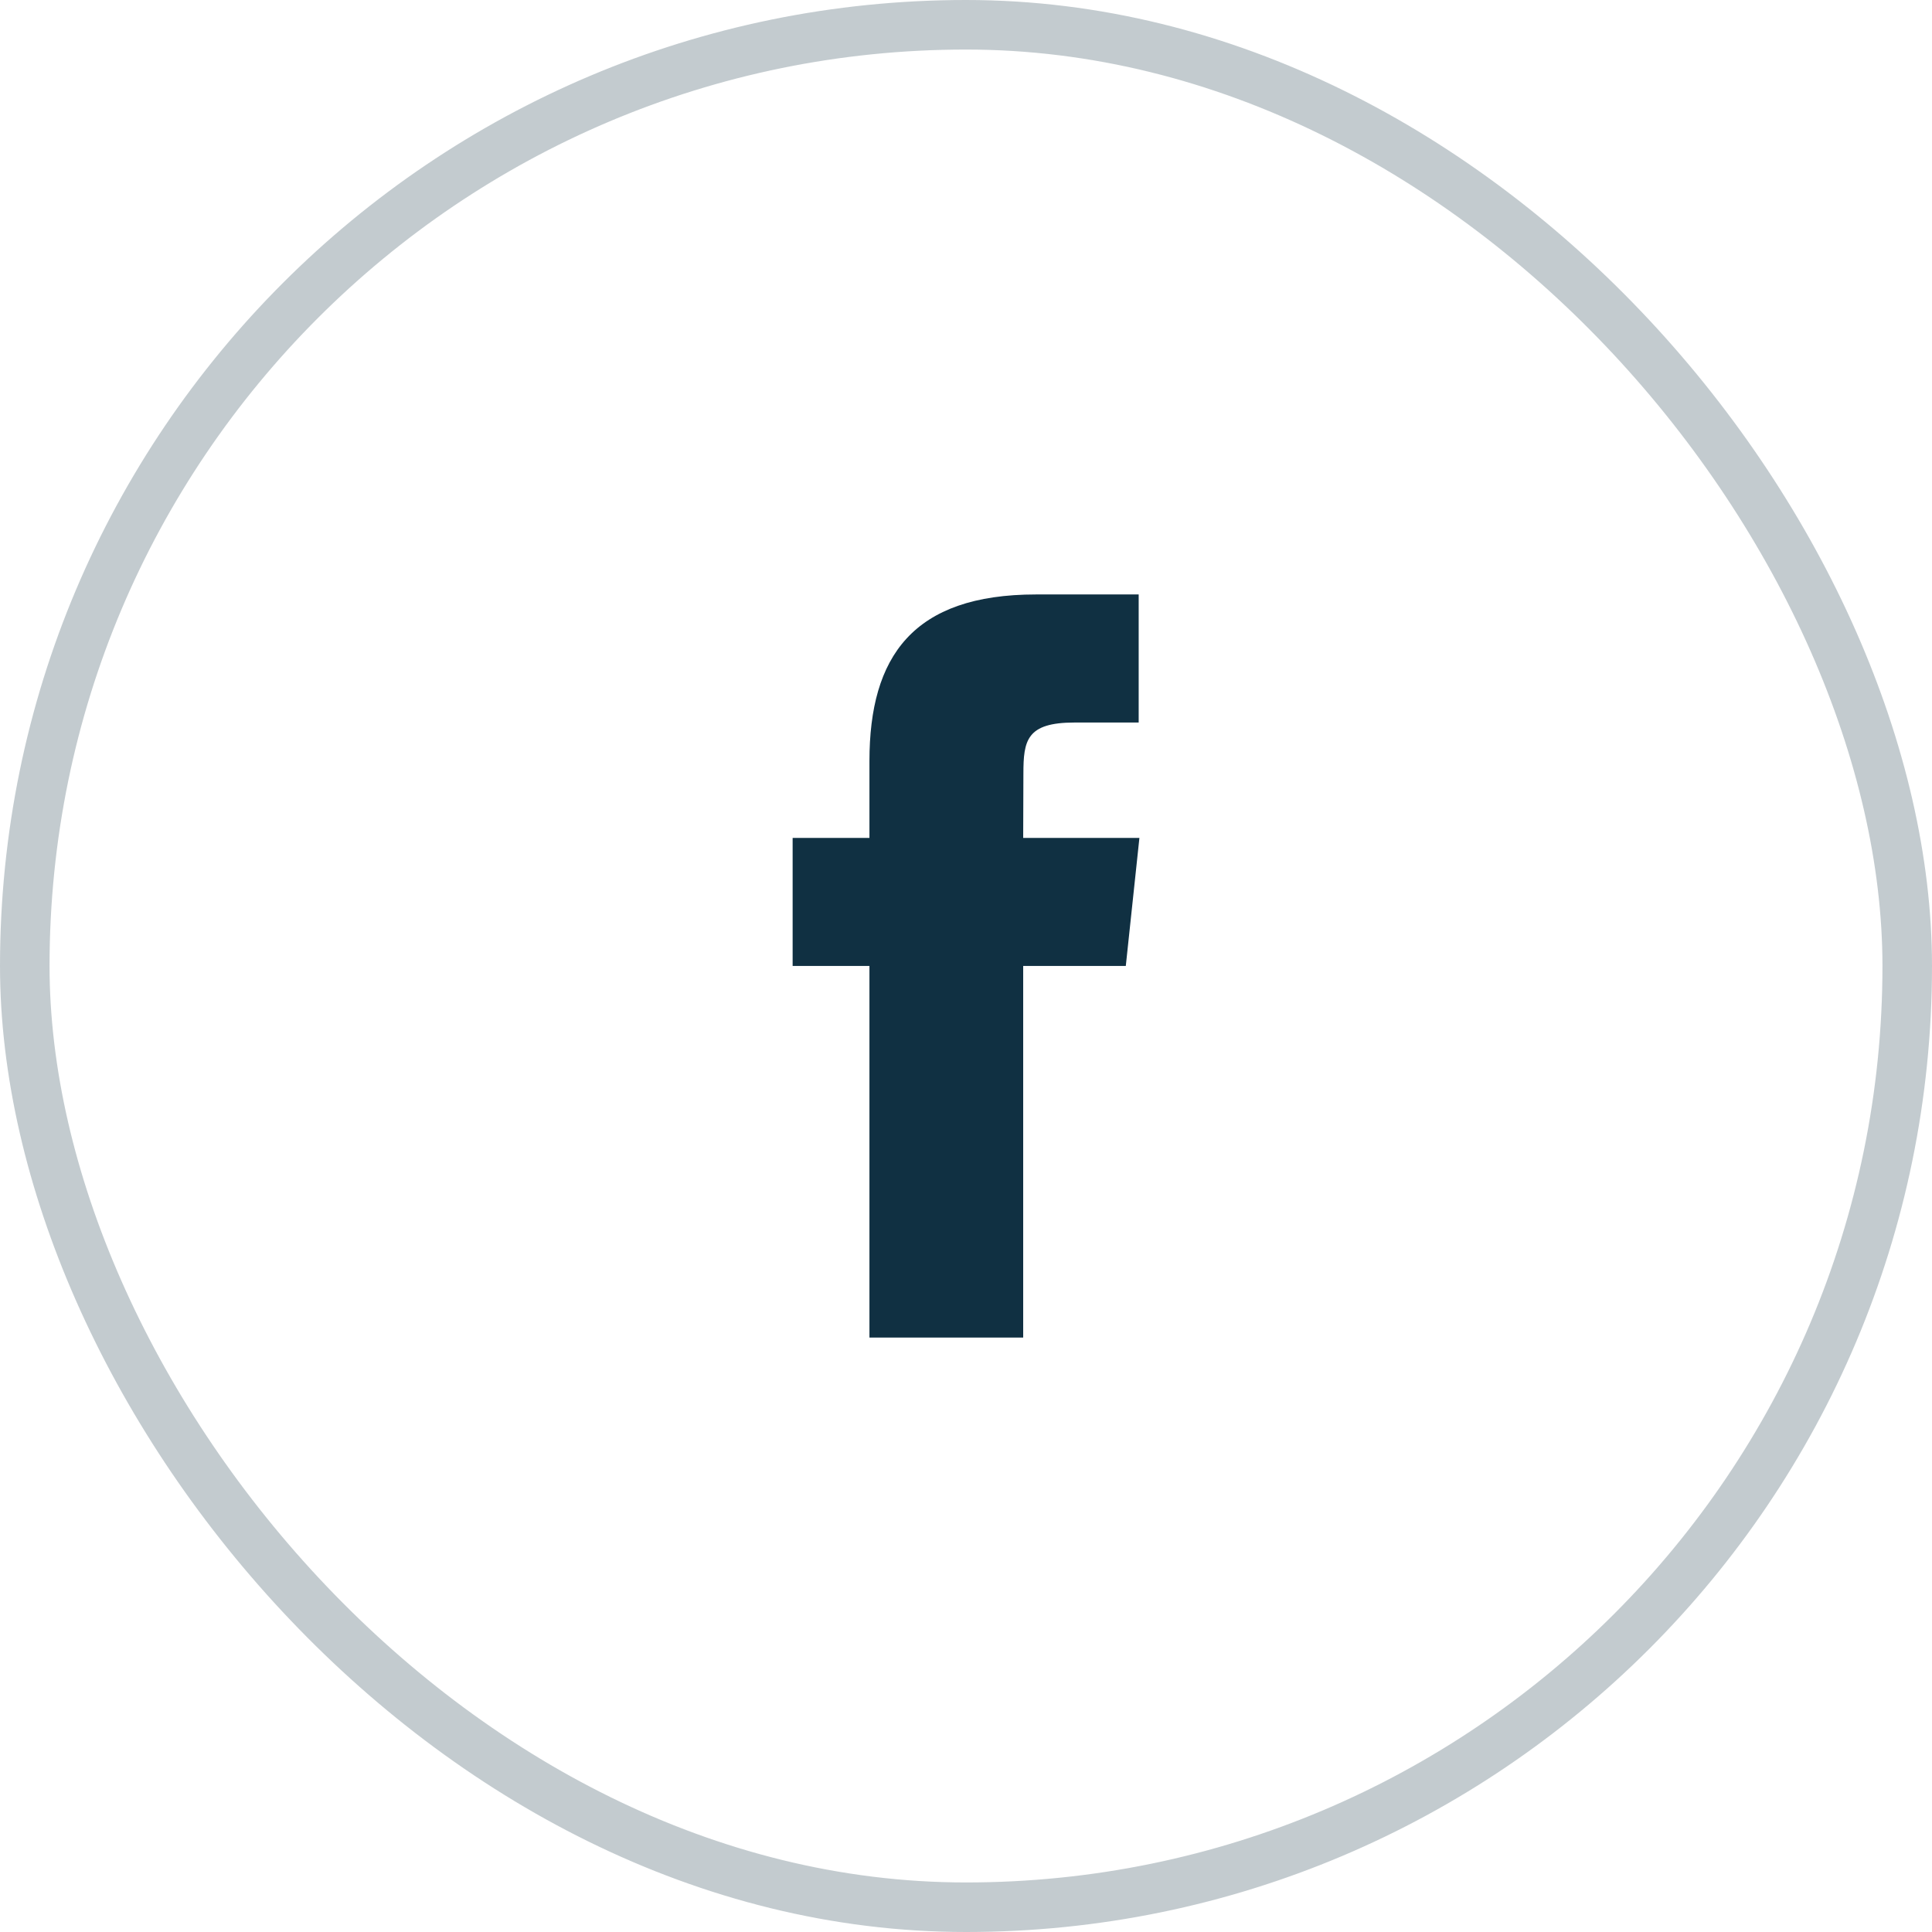
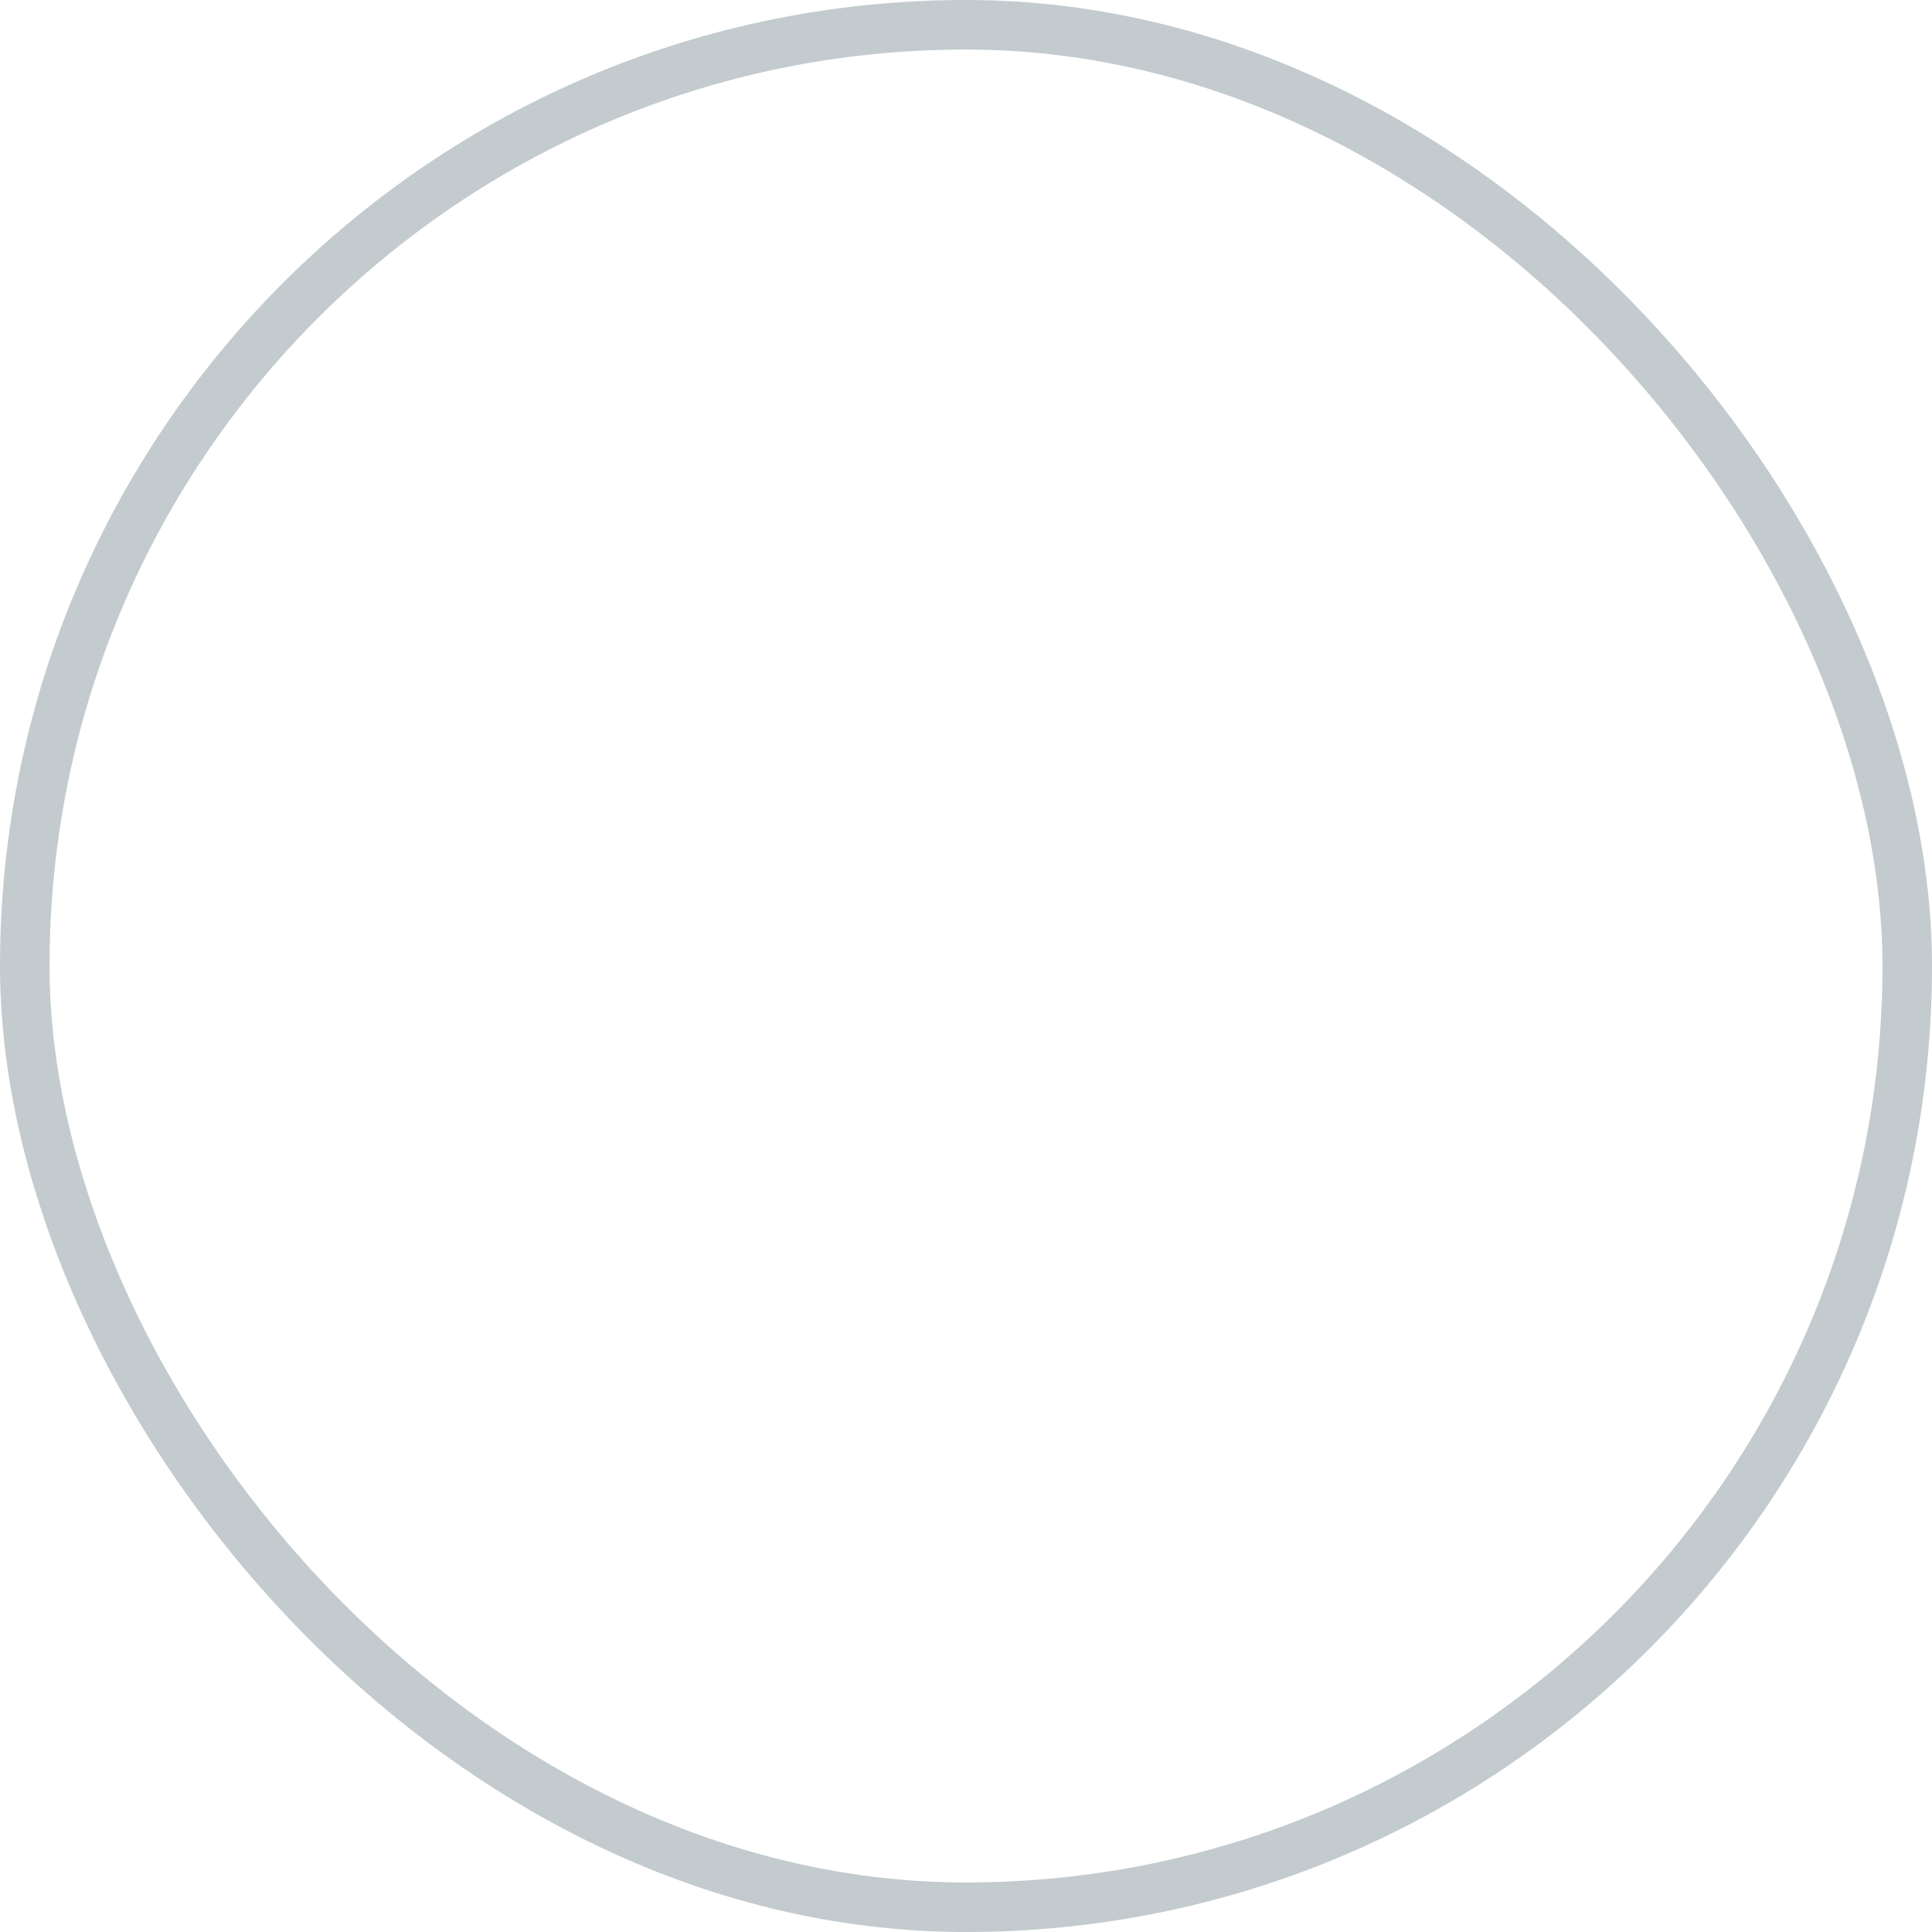
<svg xmlns="http://www.w3.org/2000/svg" width="45" height="45" viewBox="0 0 45 45" fill="none">
  <rect opacity="0.25" x="0.577" y="0.577" width="43.846" height="43.846" rx="21.923" stroke="#103042" stroke-width="1.154" />
-   <path fill-rule="evenodd" clip-rule="evenodd" d="M20.251 31.154V22.499H18.462V19.517H20.251V17.726C20.251 15.293 21.261 13.846 24.132 13.846H26.522V16.829H25.028C23.91 16.829 23.837 17.246 23.837 18.024L23.832 19.517H26.539L26.222 22.499H23.832V31.154H20.251Z" fill="#103042" />
</svg>